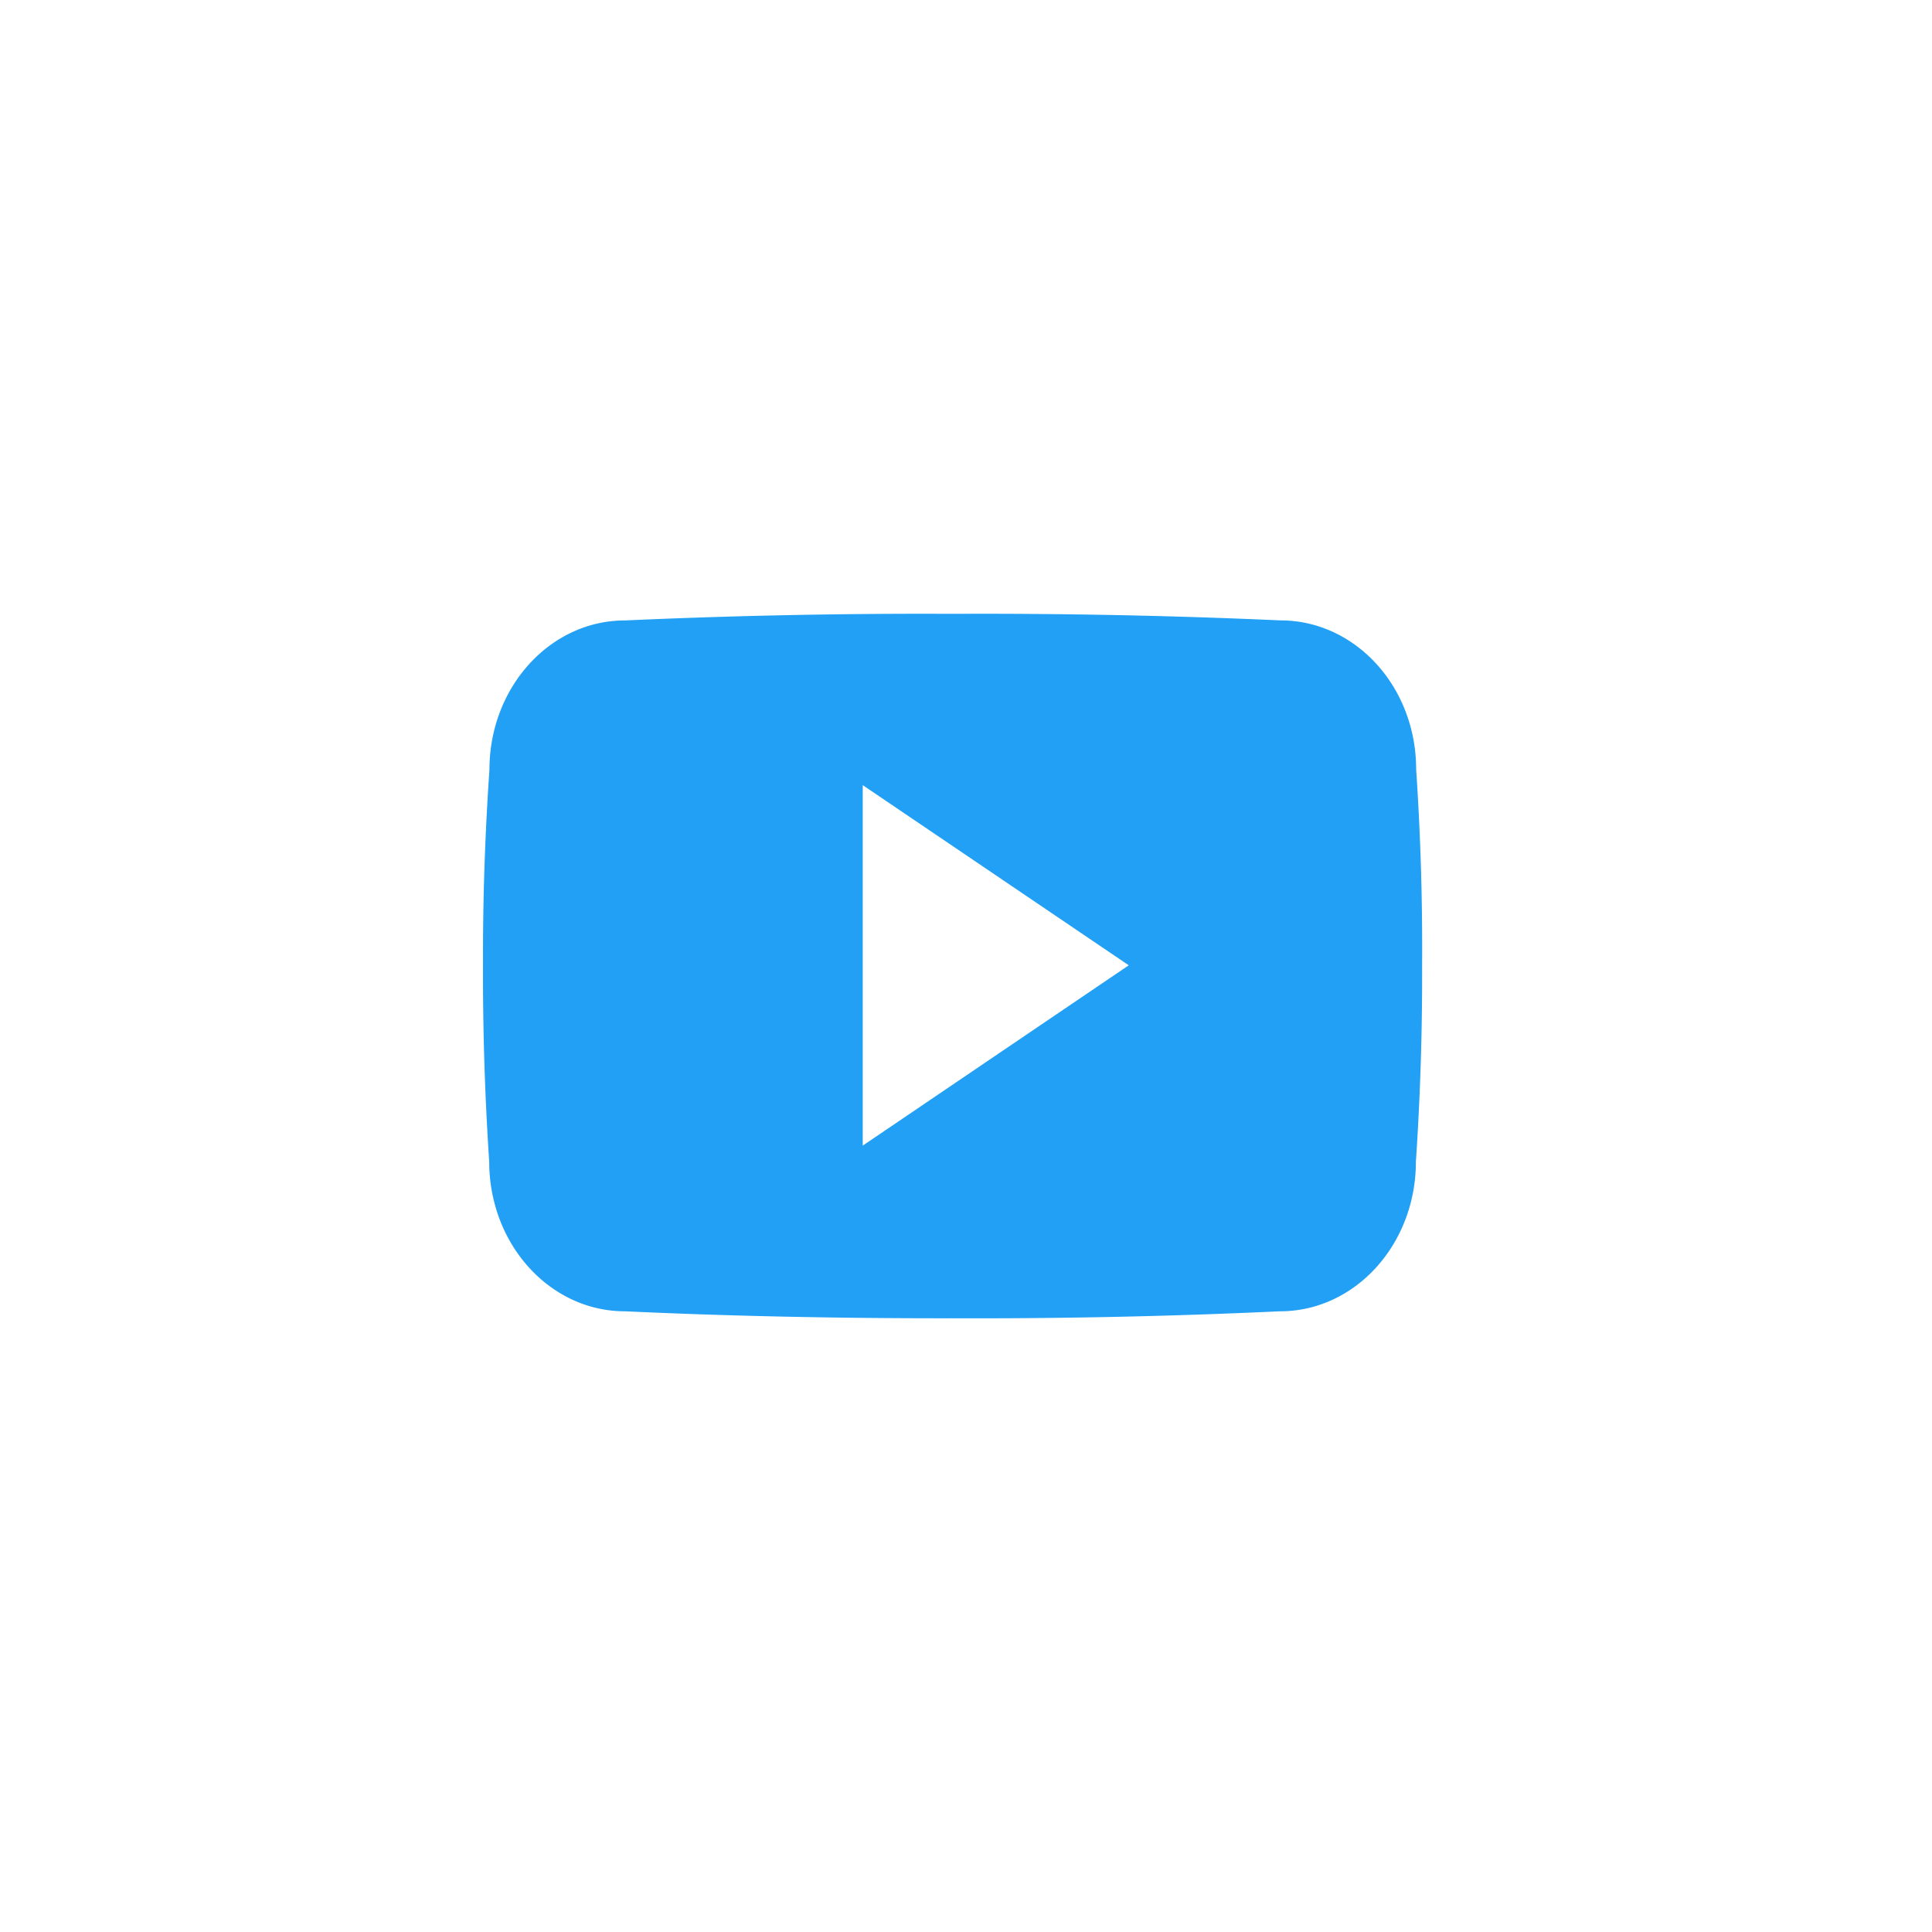
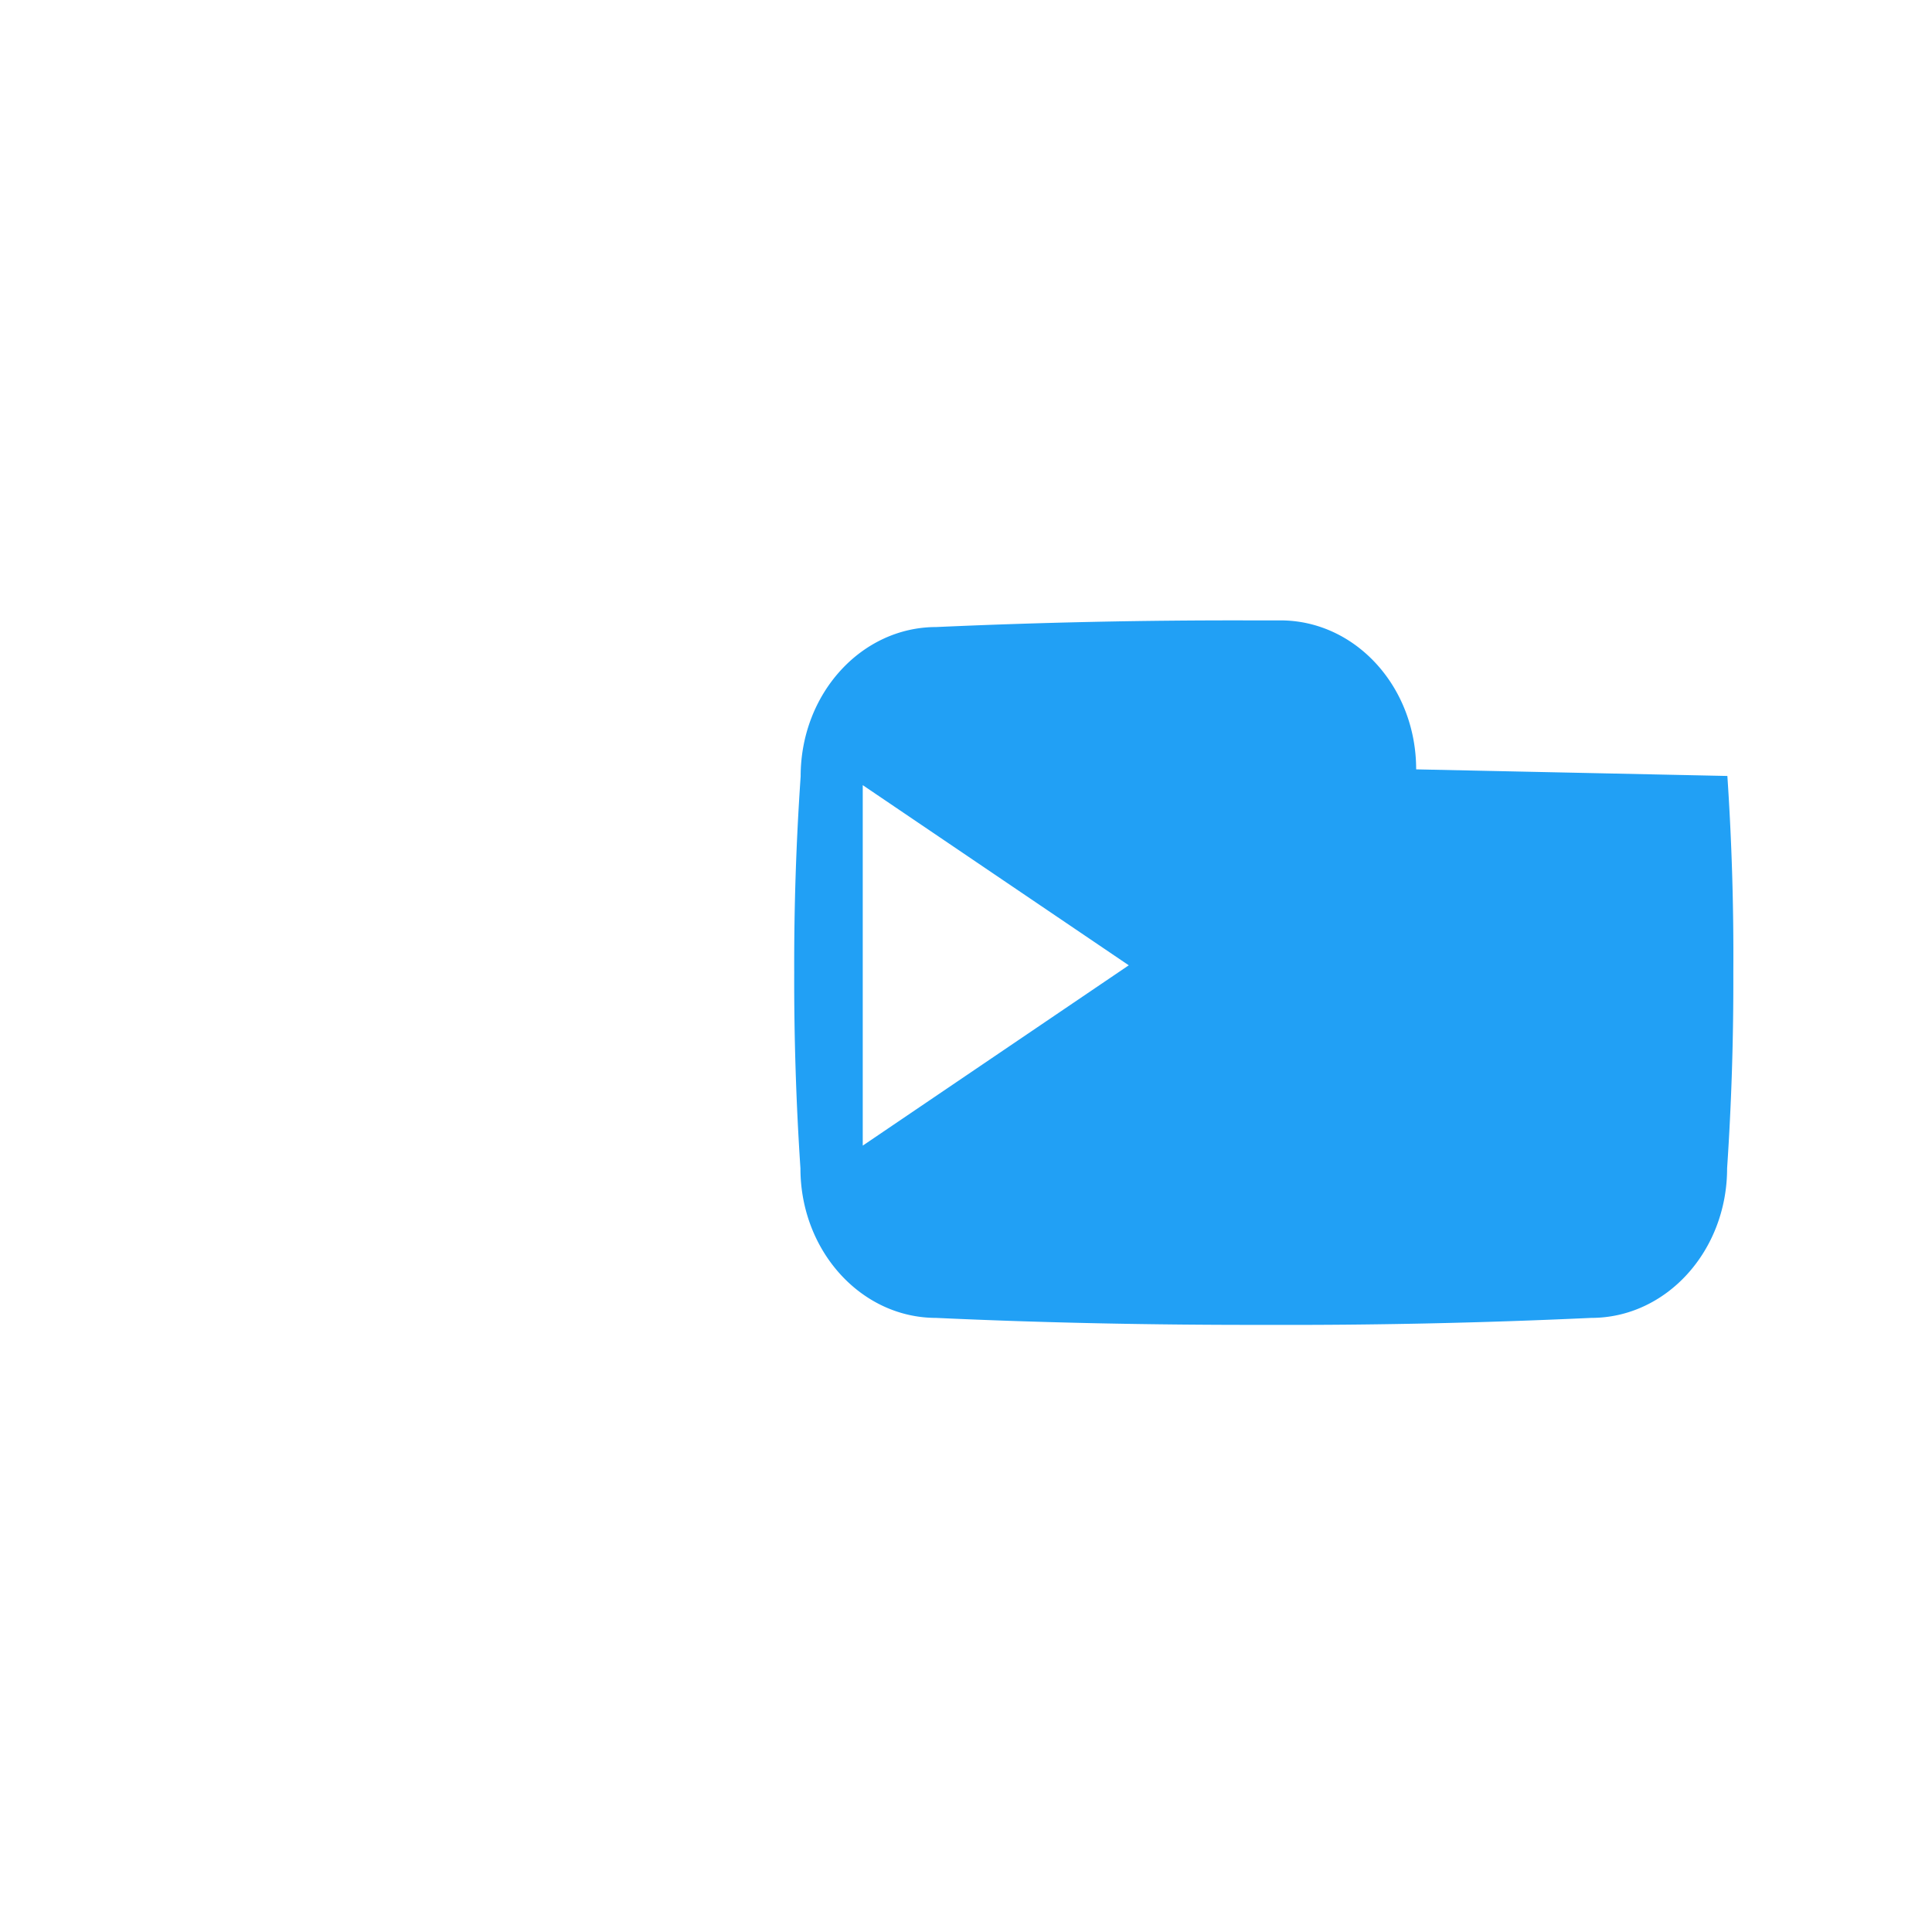
<svg xmlns="http://www.w3.org/2000/svg" width="36" height="36" fill="none">
-   <path d="M26.388 14.336c0-1.538-1.132-2.776-2.53-2.776a124.367 124.367 0 00-5.799-.123h-.615a123.9 123.9 0 00-5.798.124c-1.395 0-2.526 1.244-2.526 2.782a50.853 50.853 0 00-.12 3.65 52.93 52.93 0 00.116 3.655c0 1.538 1.132 2.786 2.527 2.786 1.99.092 4.03.133 6.105.13a121.85 121.85 0 006.105-.13c1.398 0 2.53-1.248 2.53-2.786.082-1.22.12-2.437.116-3.658a49.746 49.746 0 00-.111-3.654zm-10.312 7.011V14.63l4.957 3.357-4.957 3.36z" fill="#21A0F5" />
+   <path d="M26.388 14.336c0-1.538-1.132-2.776-2.53-2.776h-.615a123.9 123.9 0 00-5.798.124c-1.395 0-2.526 1.244-2.526 2.782a50.853 50.853 0 00-.12 3.65 52.93 52.93 0 00.116 3.655c0 1.538 1.132 2.786 2.527 2.786 1.99.092 4.03.133 6.105.13a121.85 121.85 0 006.105-.13c1.398 0 2.53-1.248 2.53-2.786.082-1.22.12-2.437.116-3.658a49.746 49.746 0 00-.111-3.654zm-10.312 7.011V14.63l4.957 3.357-4.957 3.36z" fill="#21A0F5" />
</svg>